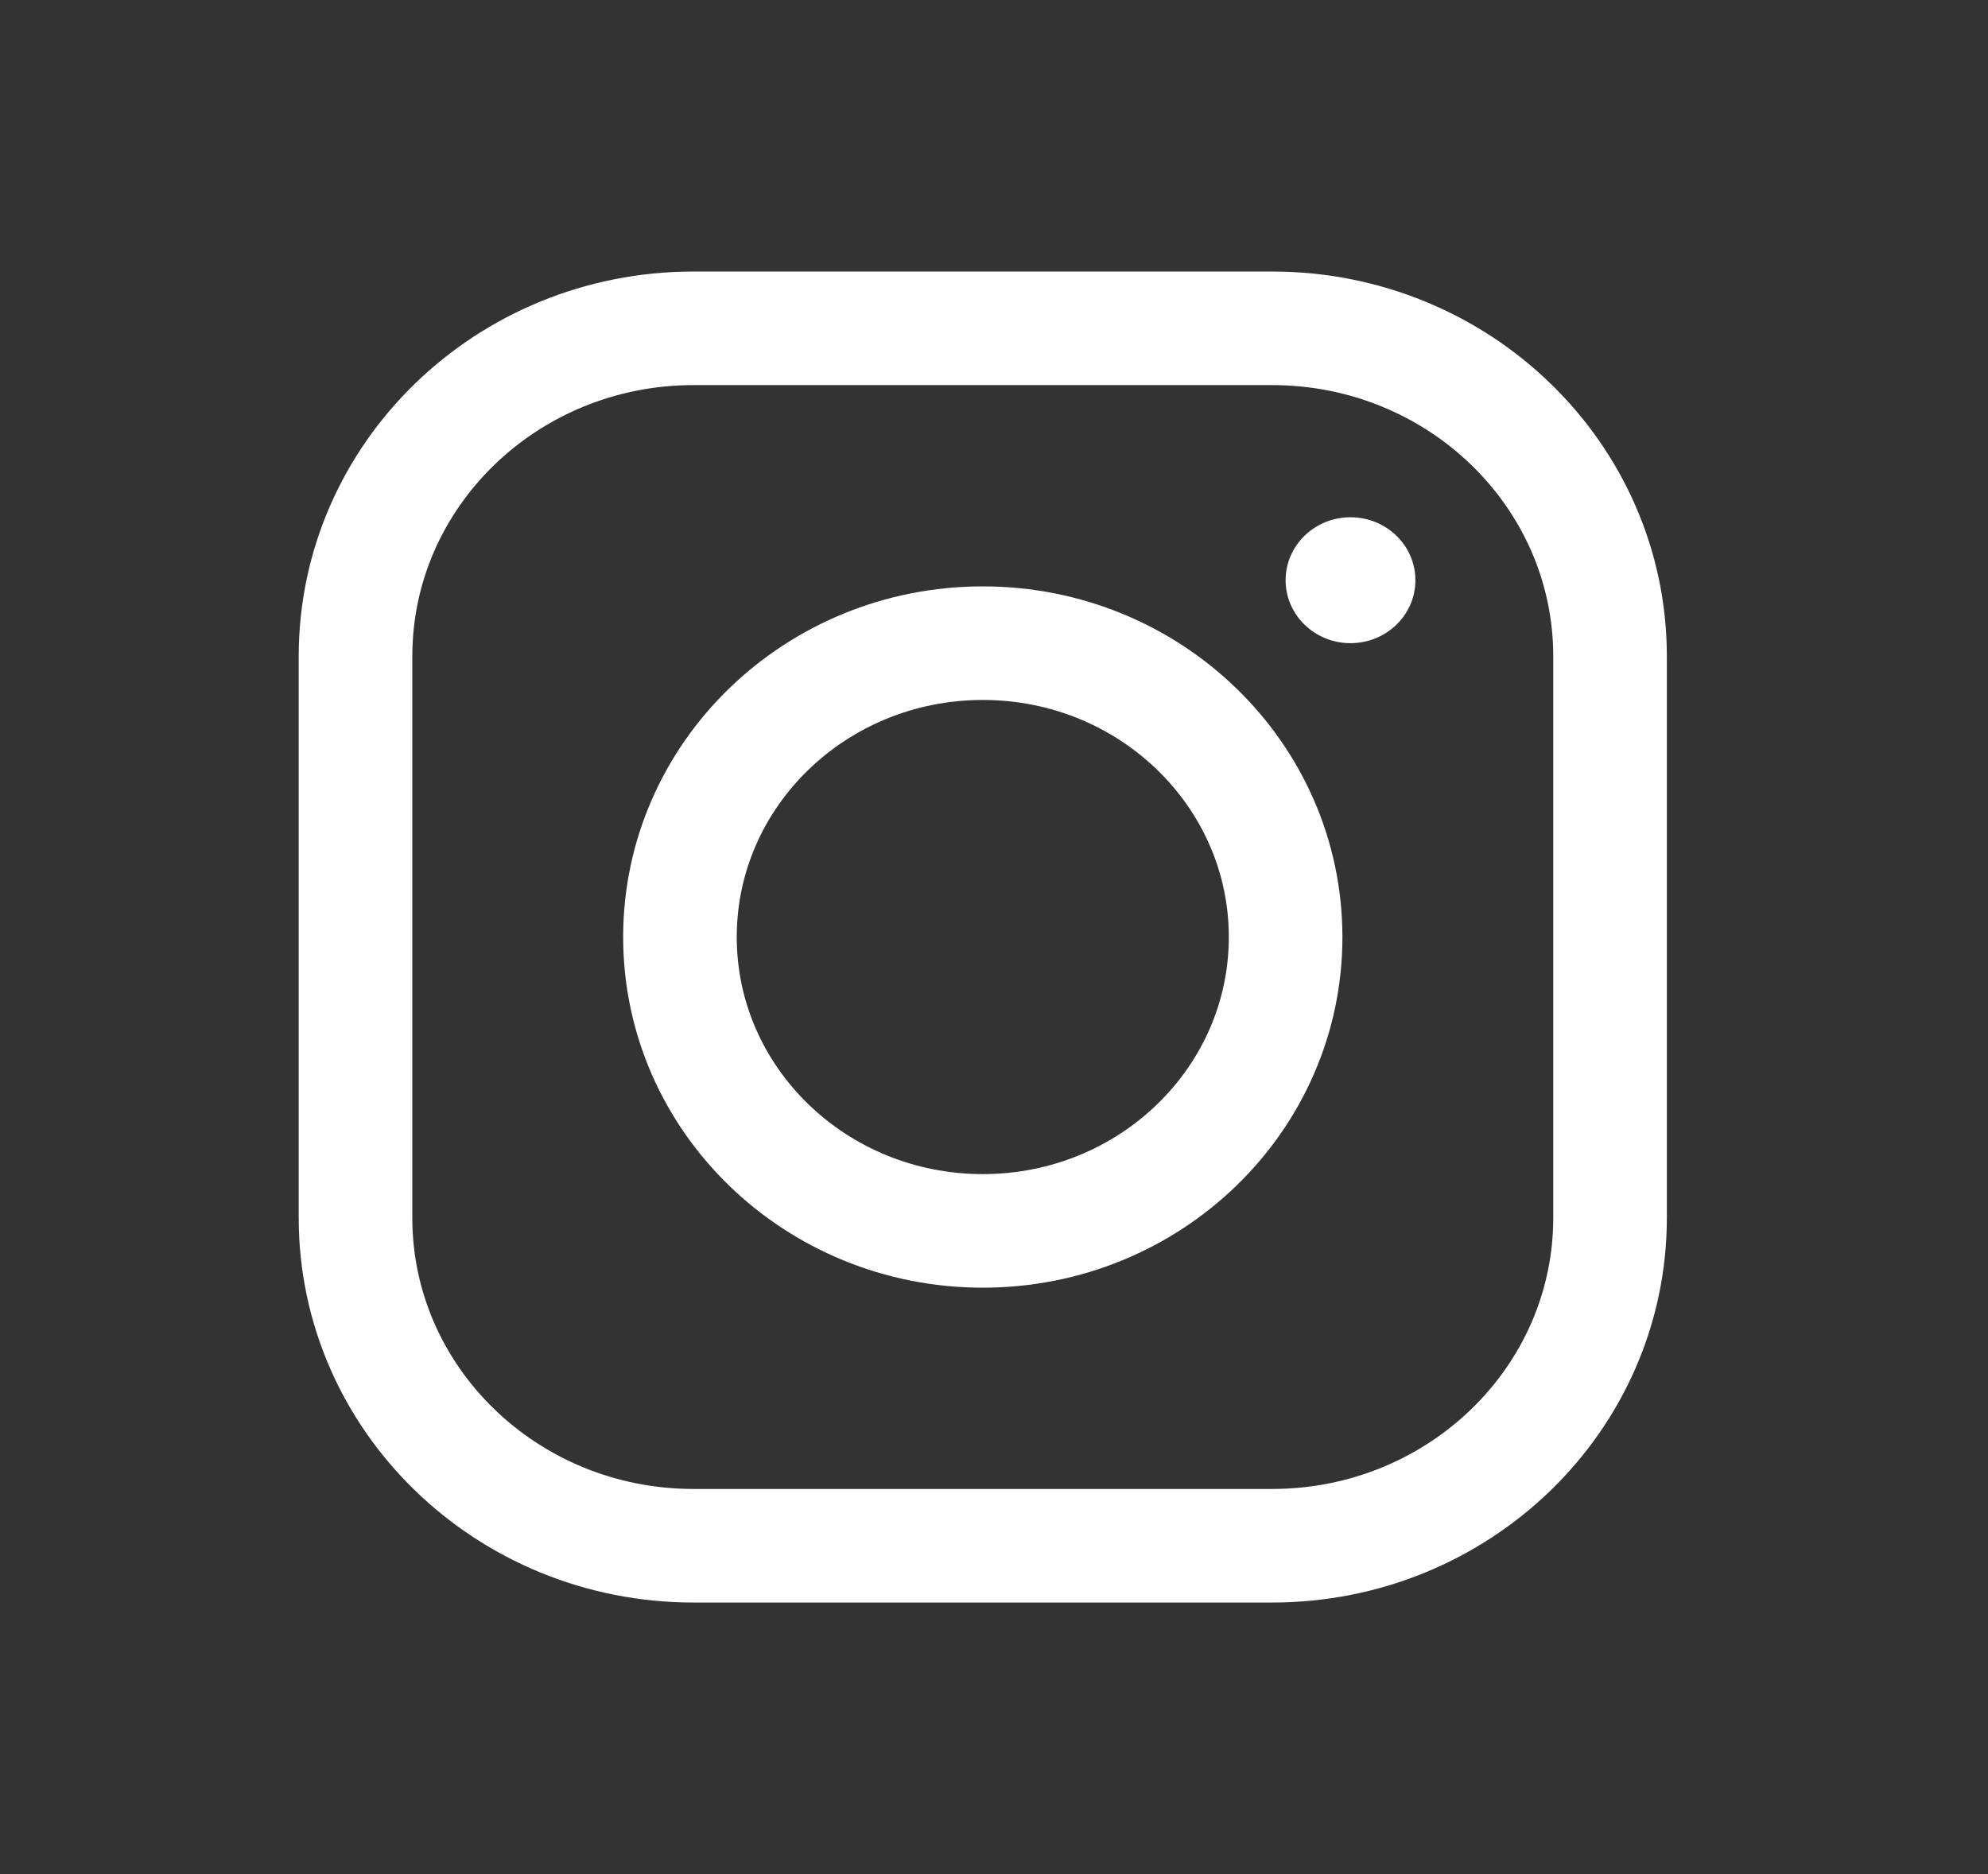
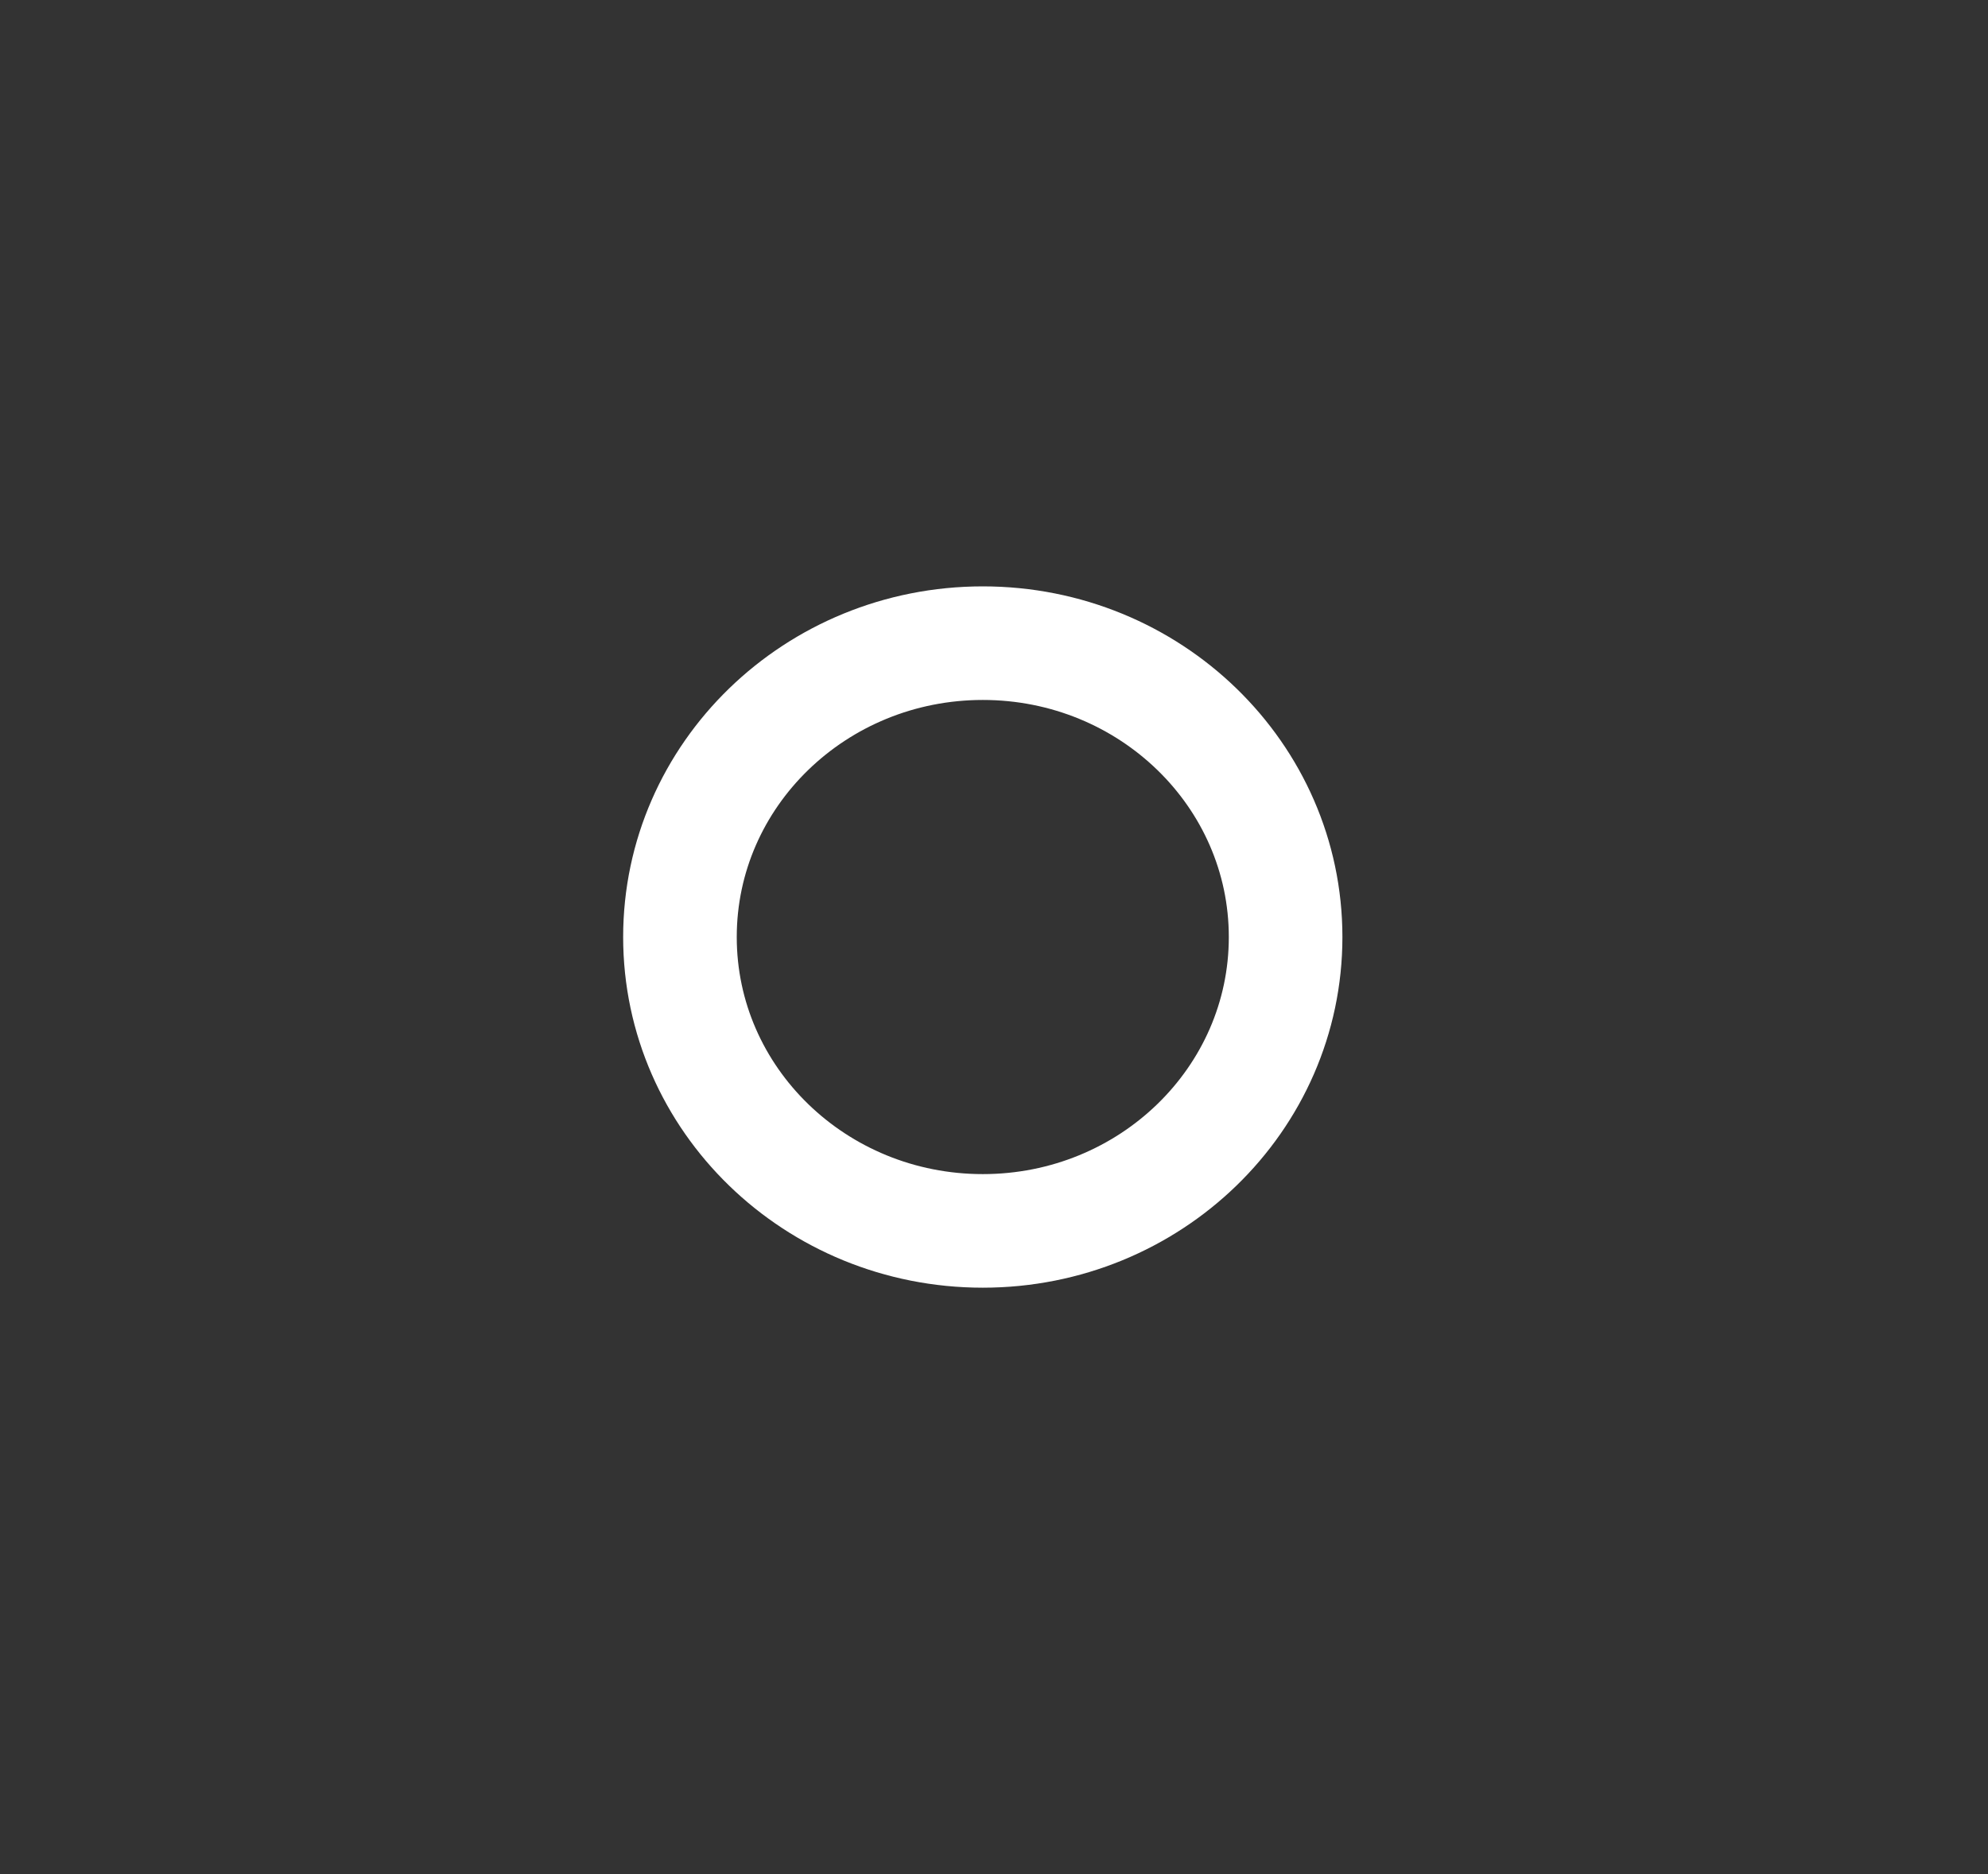
<svg xmlns="http://www.w3.org/2000/svg" width="35" height="33" viewBox="0 0 35 33" fill="none">
  <rect x="0" y="0" width="35" height="33" fill="#333333" stroke="none" />
-   <path d="M22.396 5.781H12.21C8.923 5.781 6.259 8.367 6.259 11.557V21.443C6.259 24.633 8.924 27.218 12.21 27.218H22.395C25.682 27.218 28.346 24.633 28.346 21.442V11.557C28.346 8.367 25.682 5.781 22.396 5.781Z" stroke="white" stroke-width="2" stroke-miterlimit="10" />
  <path d="M17.303 21.674C20.247 21.674 22.634 19.358 22.634 16.5C22.634 13.642 20.247 11.325 17.303 11.325C14.358 11.325 11.971 13.642 11.971 16.5C11.971 19.358 14.358 21.674 17.303 21.674Z" stroke="white" stroke-width="2" stroke-miterlimit="10" />
-   <path d="M23.776 11.325C24.407 11.325 24.919 10.829 24.919 10.217C24.919 9.604 24.407 9.108 23.776 9.108C23.145 9.108 22.634 9.604 22.634 10.217C22.634 10.829 23.145 11.325 23.776 11.325Z" fill="white" />
</svg>